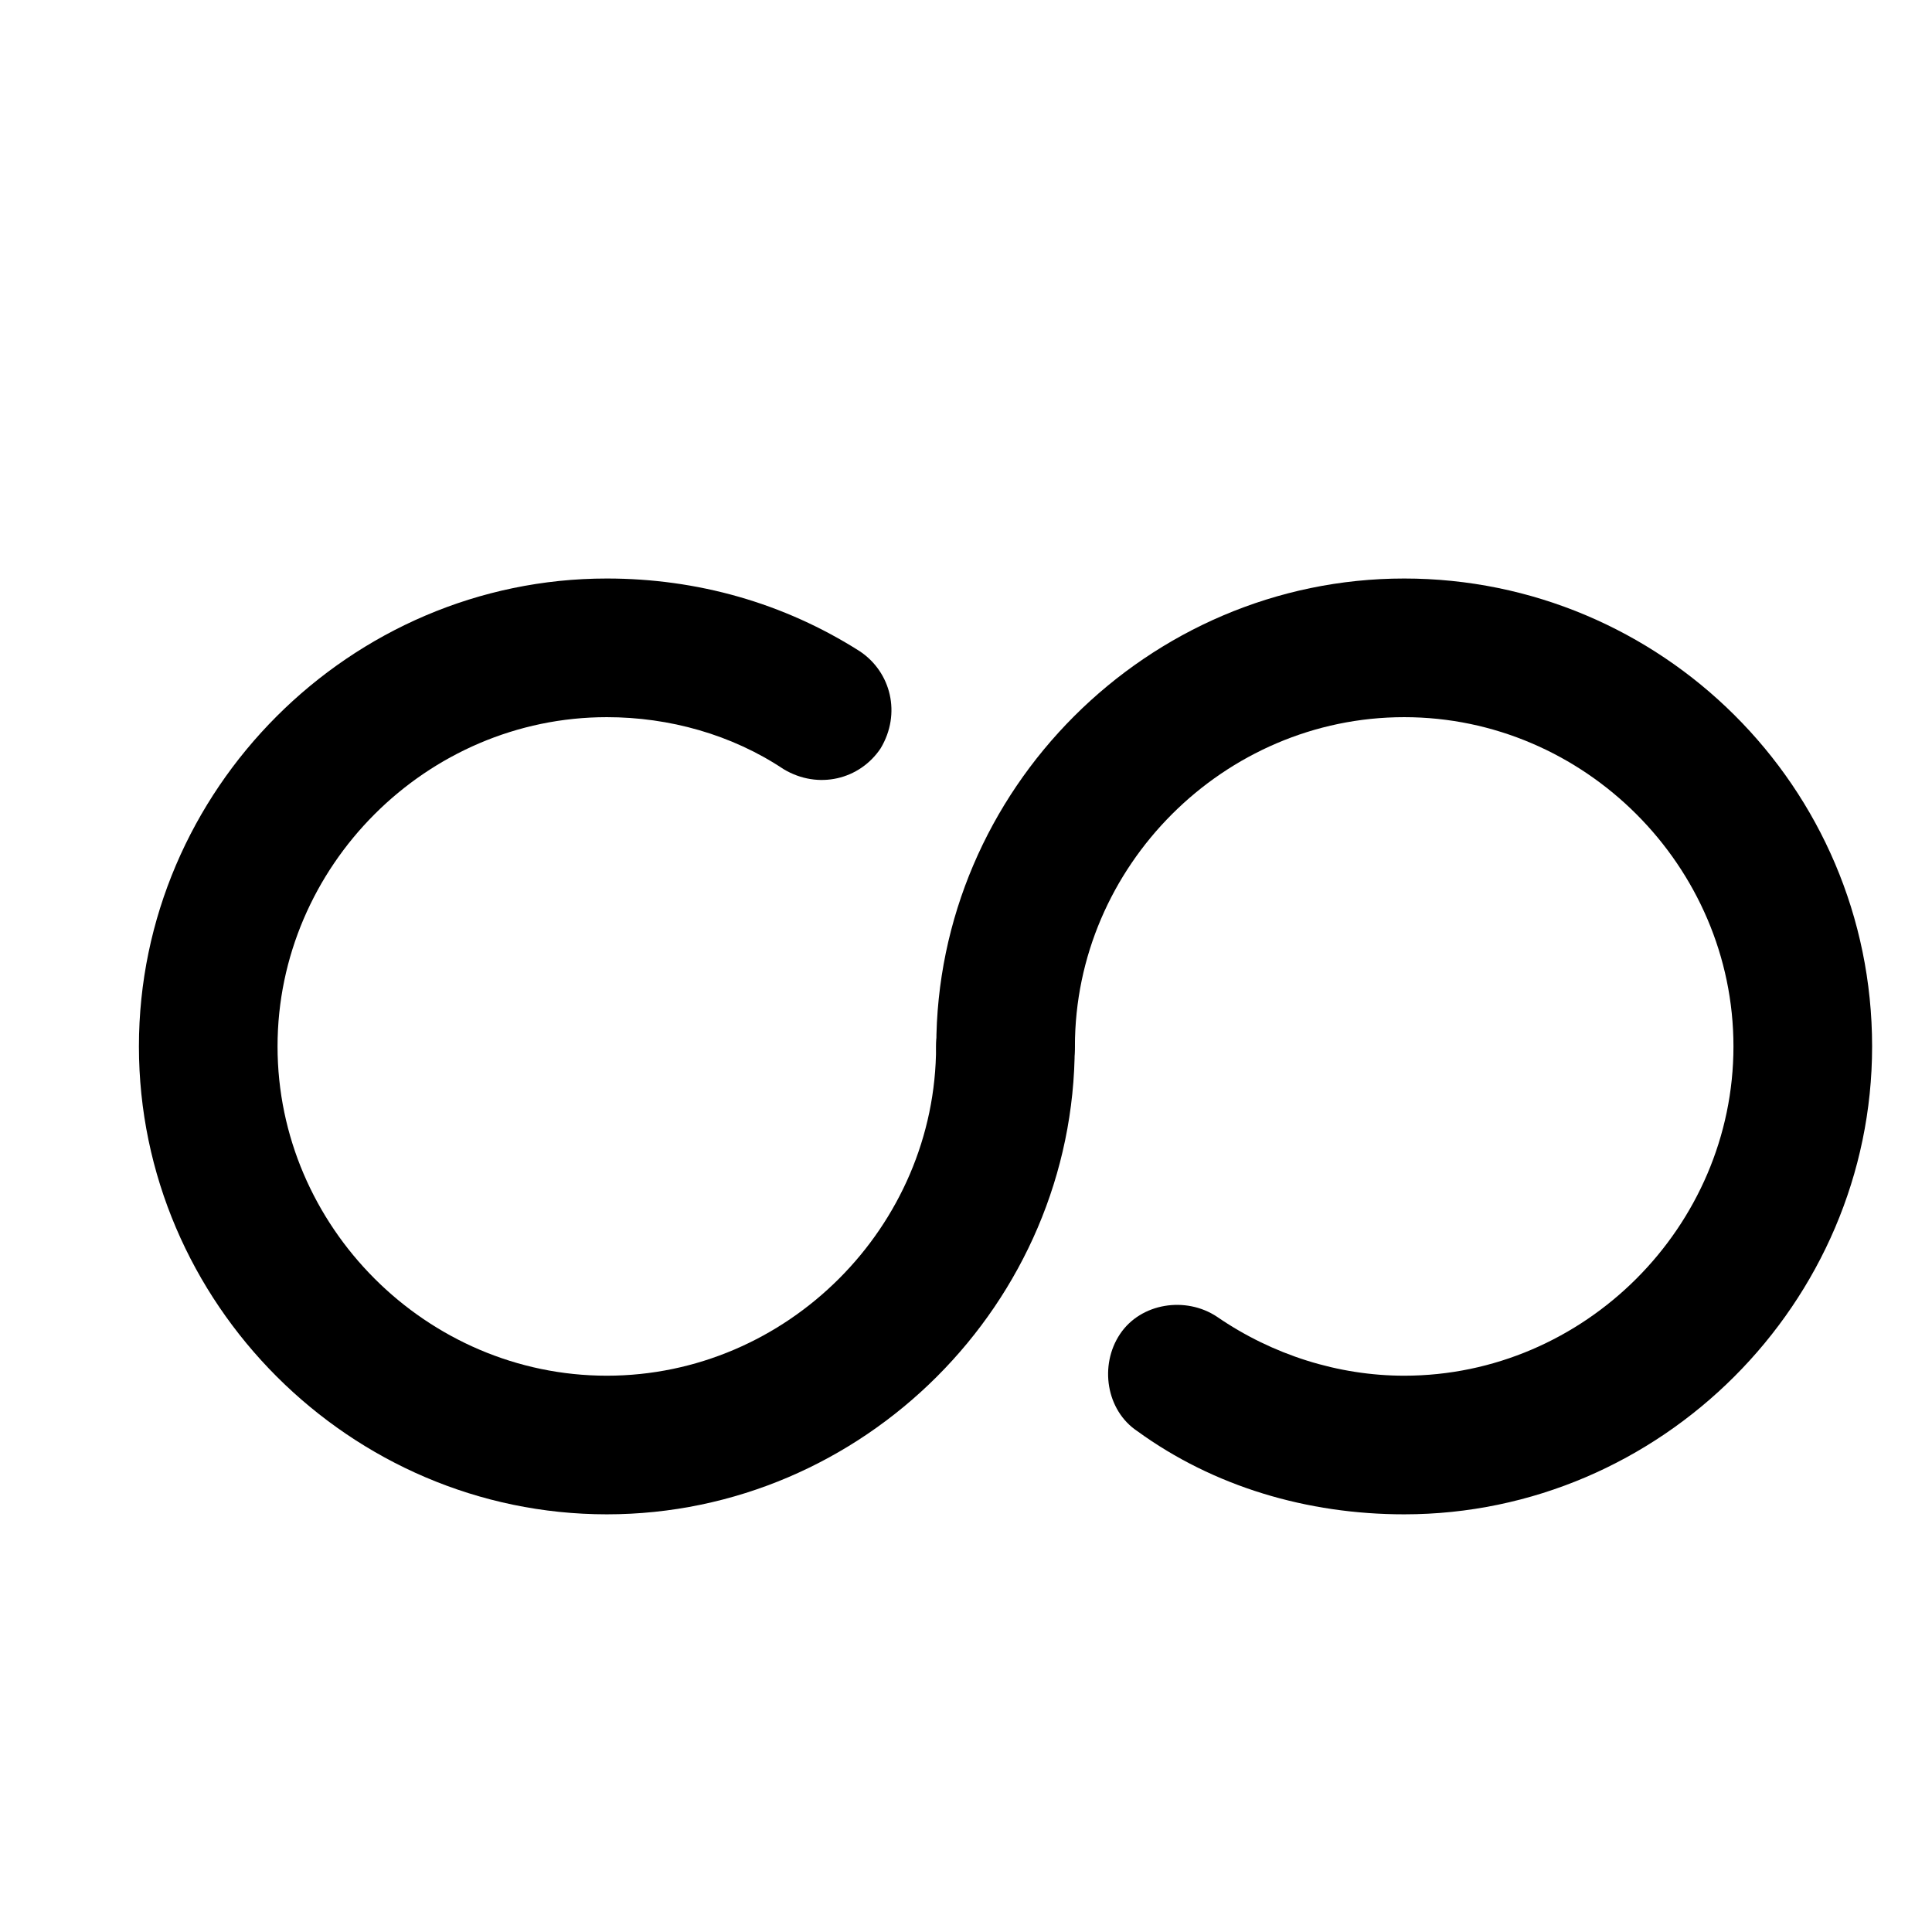
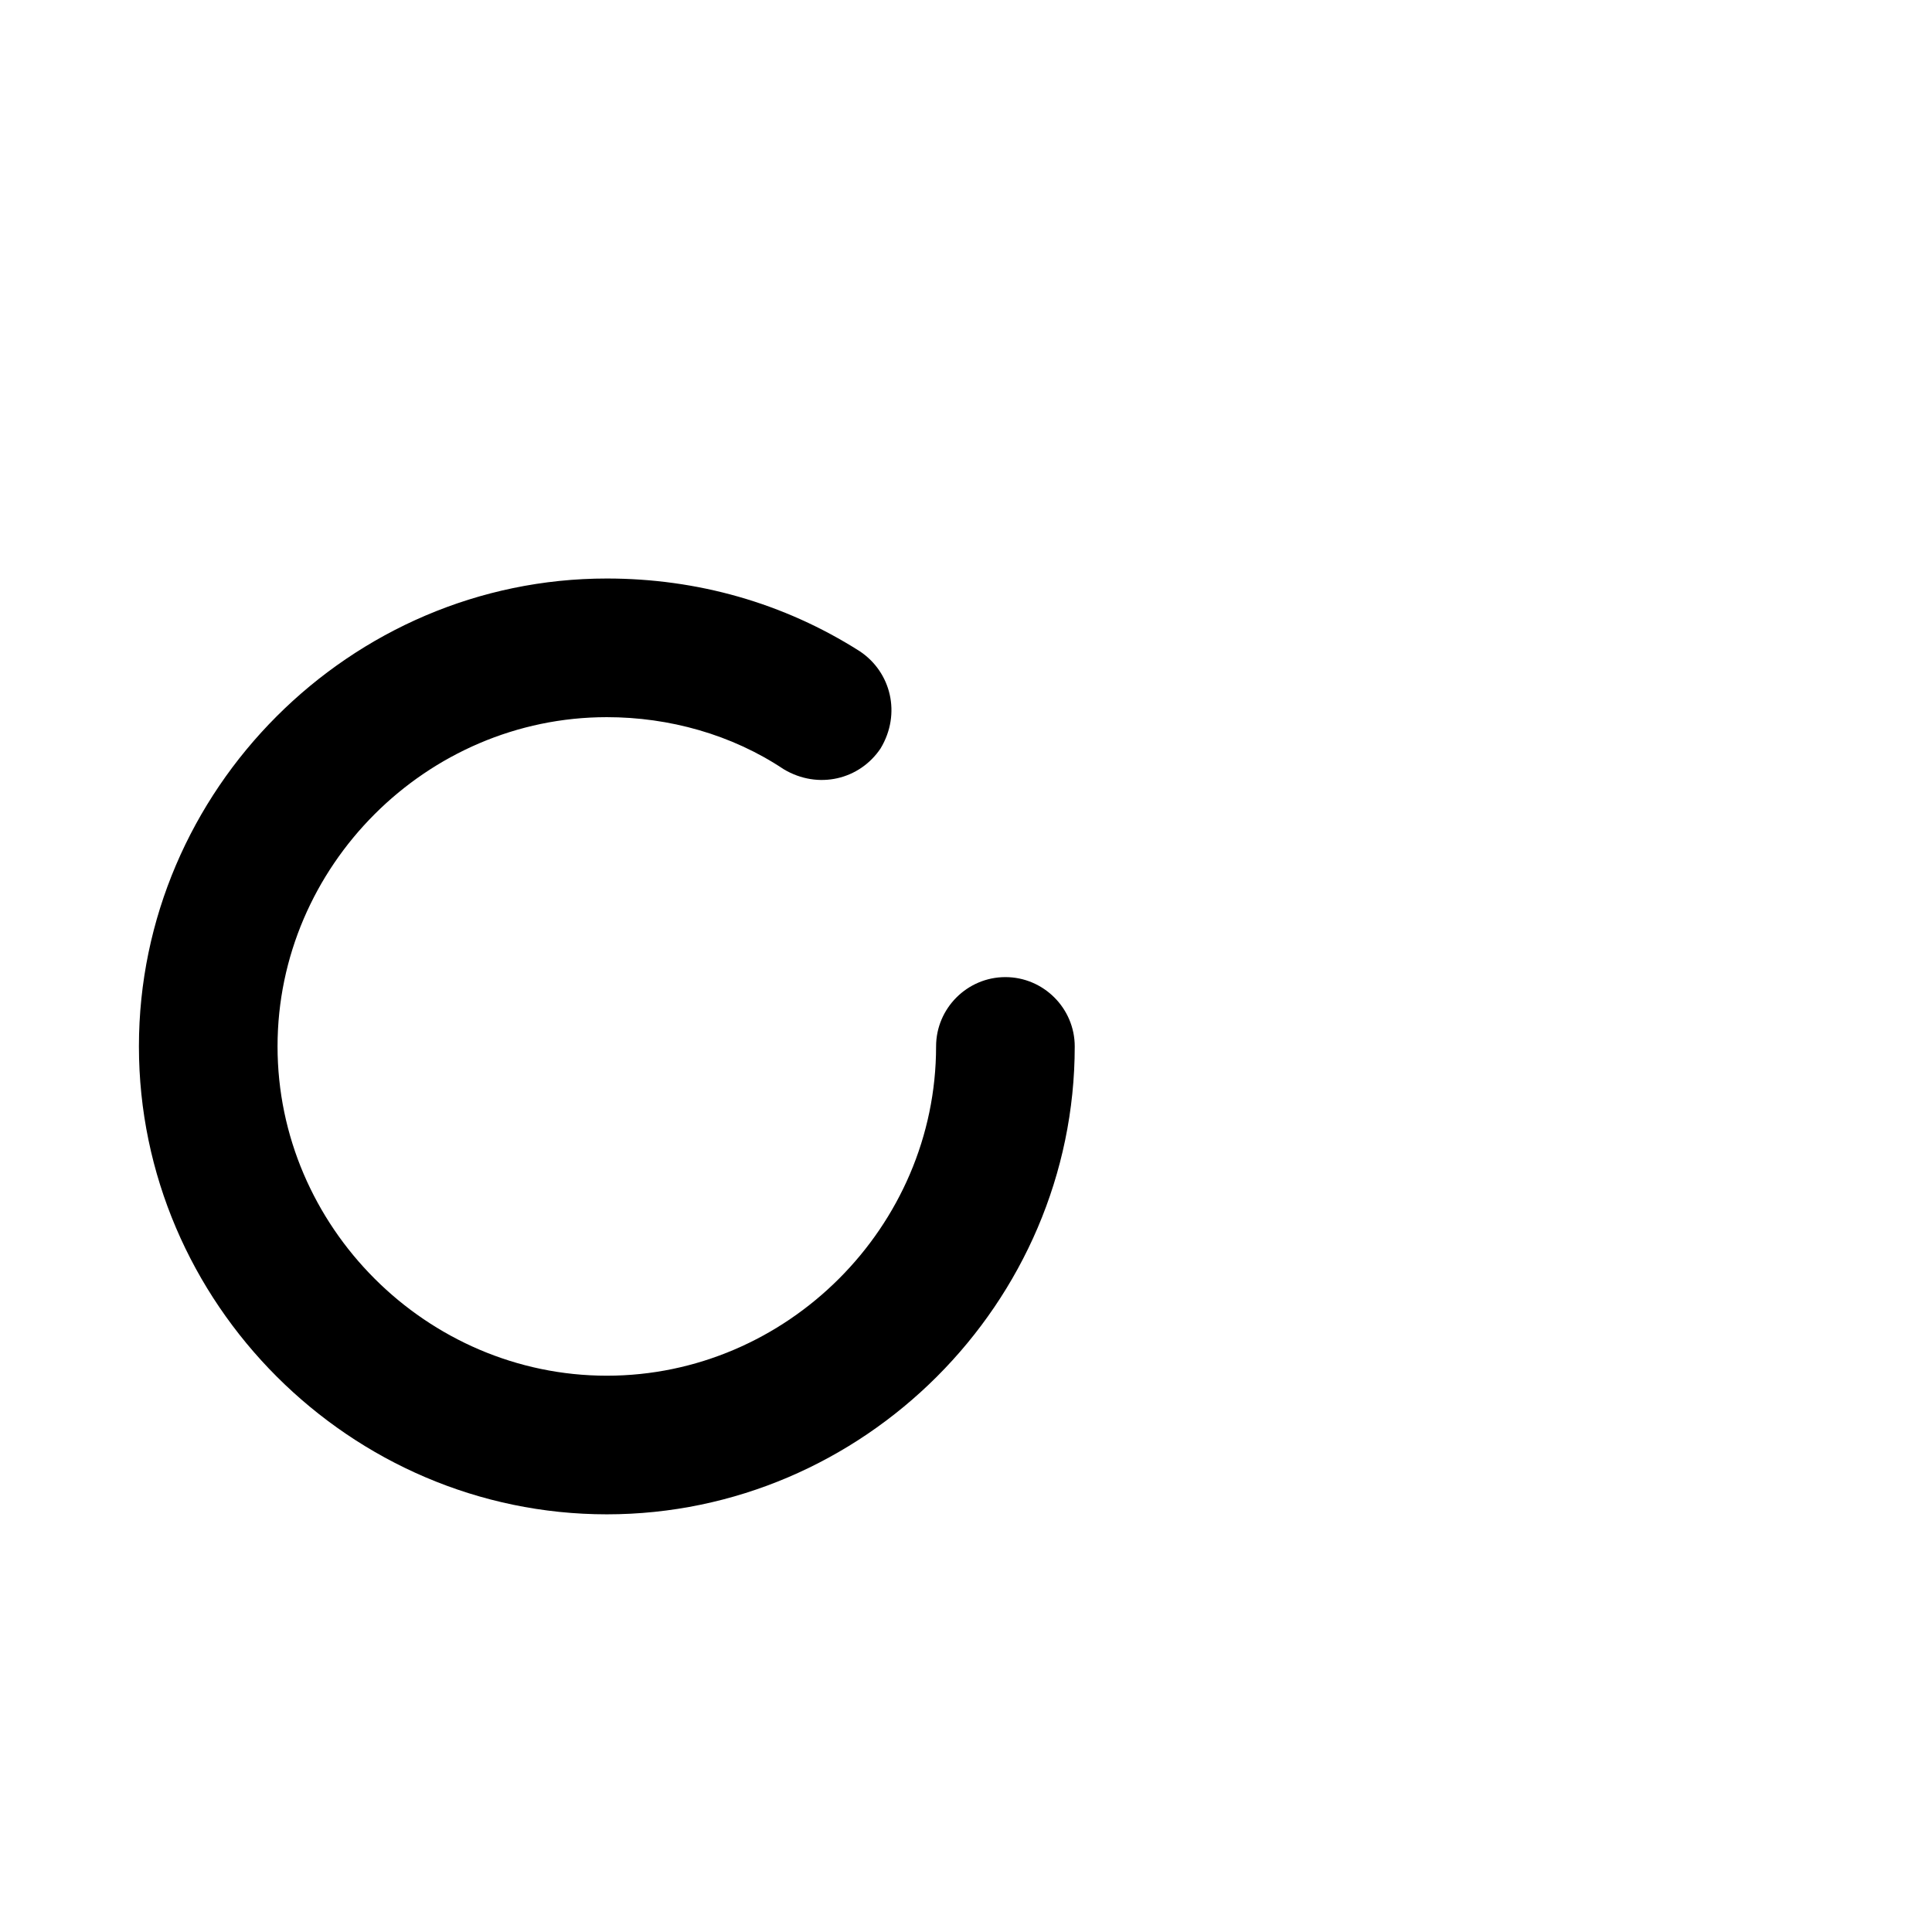
<svg xmlns="http://www.w3.org/2000/svg" width="64" height="64" viewBox="0 0 64 64" fill="none">
  <path d="M20.102 50.164C11.605 50.164 4.602 43.16 4.602 34.664C4.602 26.168 11.605 19.164 20.102 19.164C23.087 19.164 25.957 19.968 28.483 21.575C29.516 22.264 29.861 23.642 29.172 24.79C28.483 25.823 27.105 26.168 25.957 25.479C24.235 24.331 22.168 23.757 20.102 23.757C14.131 23.757 9.194 28.694 9.194 34.664C9.194 40.634 14.131 45.572 20.102 45.572C26.072 45.572 31.009 40.634 31.009 34.664C31.009 33.401 32.042 32.368 33.305 32.368C34.568 32.368 35.602 33.401 35.602 34.664C35.602 43.16 28.598 50.164 20.102 50.164Z" fill="black" />
-   <path d="M46.516 50.164C43.301 50.164 40.201 49.245 37.675 47.408C36.642 46.72 36.412 45.227 37.101 44.194C37.79 43.16 39.282 42.931 40.316 43.62C42.153 44.883 44.334 45.572 46.516 45.572C52.486 45.572 57.423 40.634 57.423 34.664C57.423 28.694 52.486 23.757 46.516 23.757C40.545 23.757 35.608 28.694 35.608 34.664C35.608 35.927 34.575 36.96 33.312 36.96C32.049 36.96 31.016 35.927 31.016 34.664C31.016 26.168 38.019 19.164 46.516 19.164C55.012 19.164 62.016 26.053 62.016 34.664C62.016 43.16 55.012 50.164 46.516 50.164Z" fill="black" />
</svg>